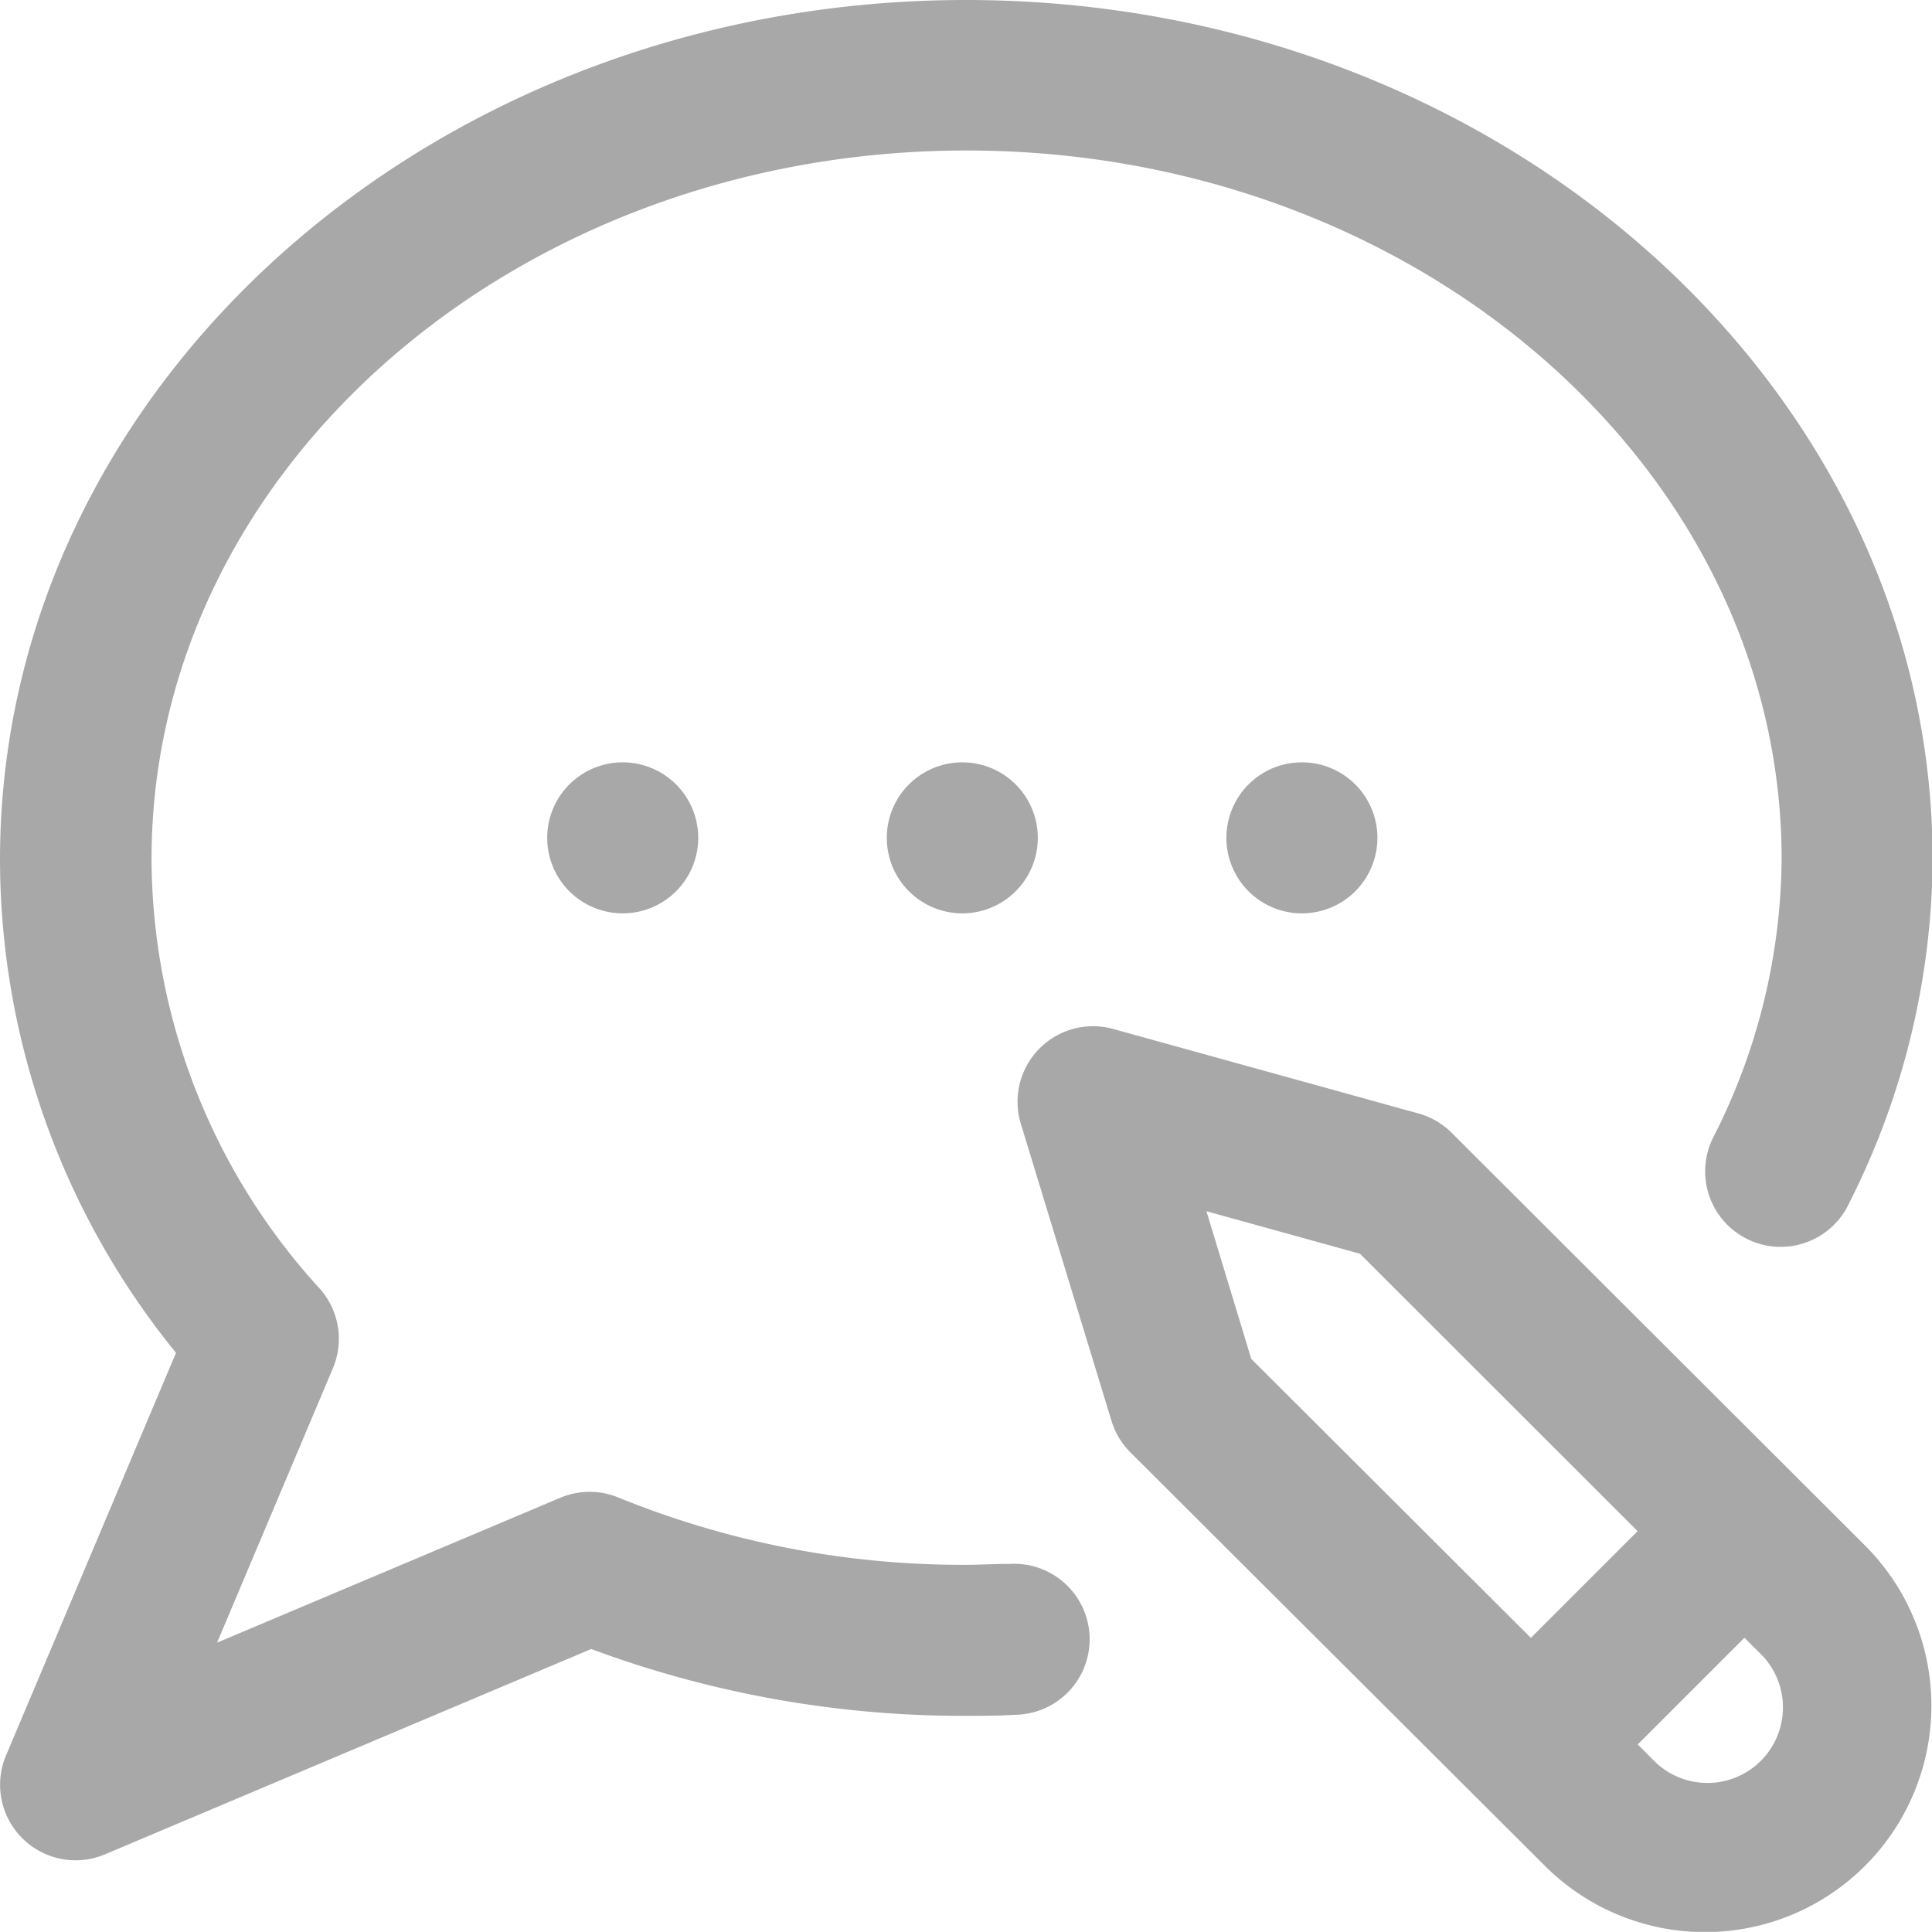
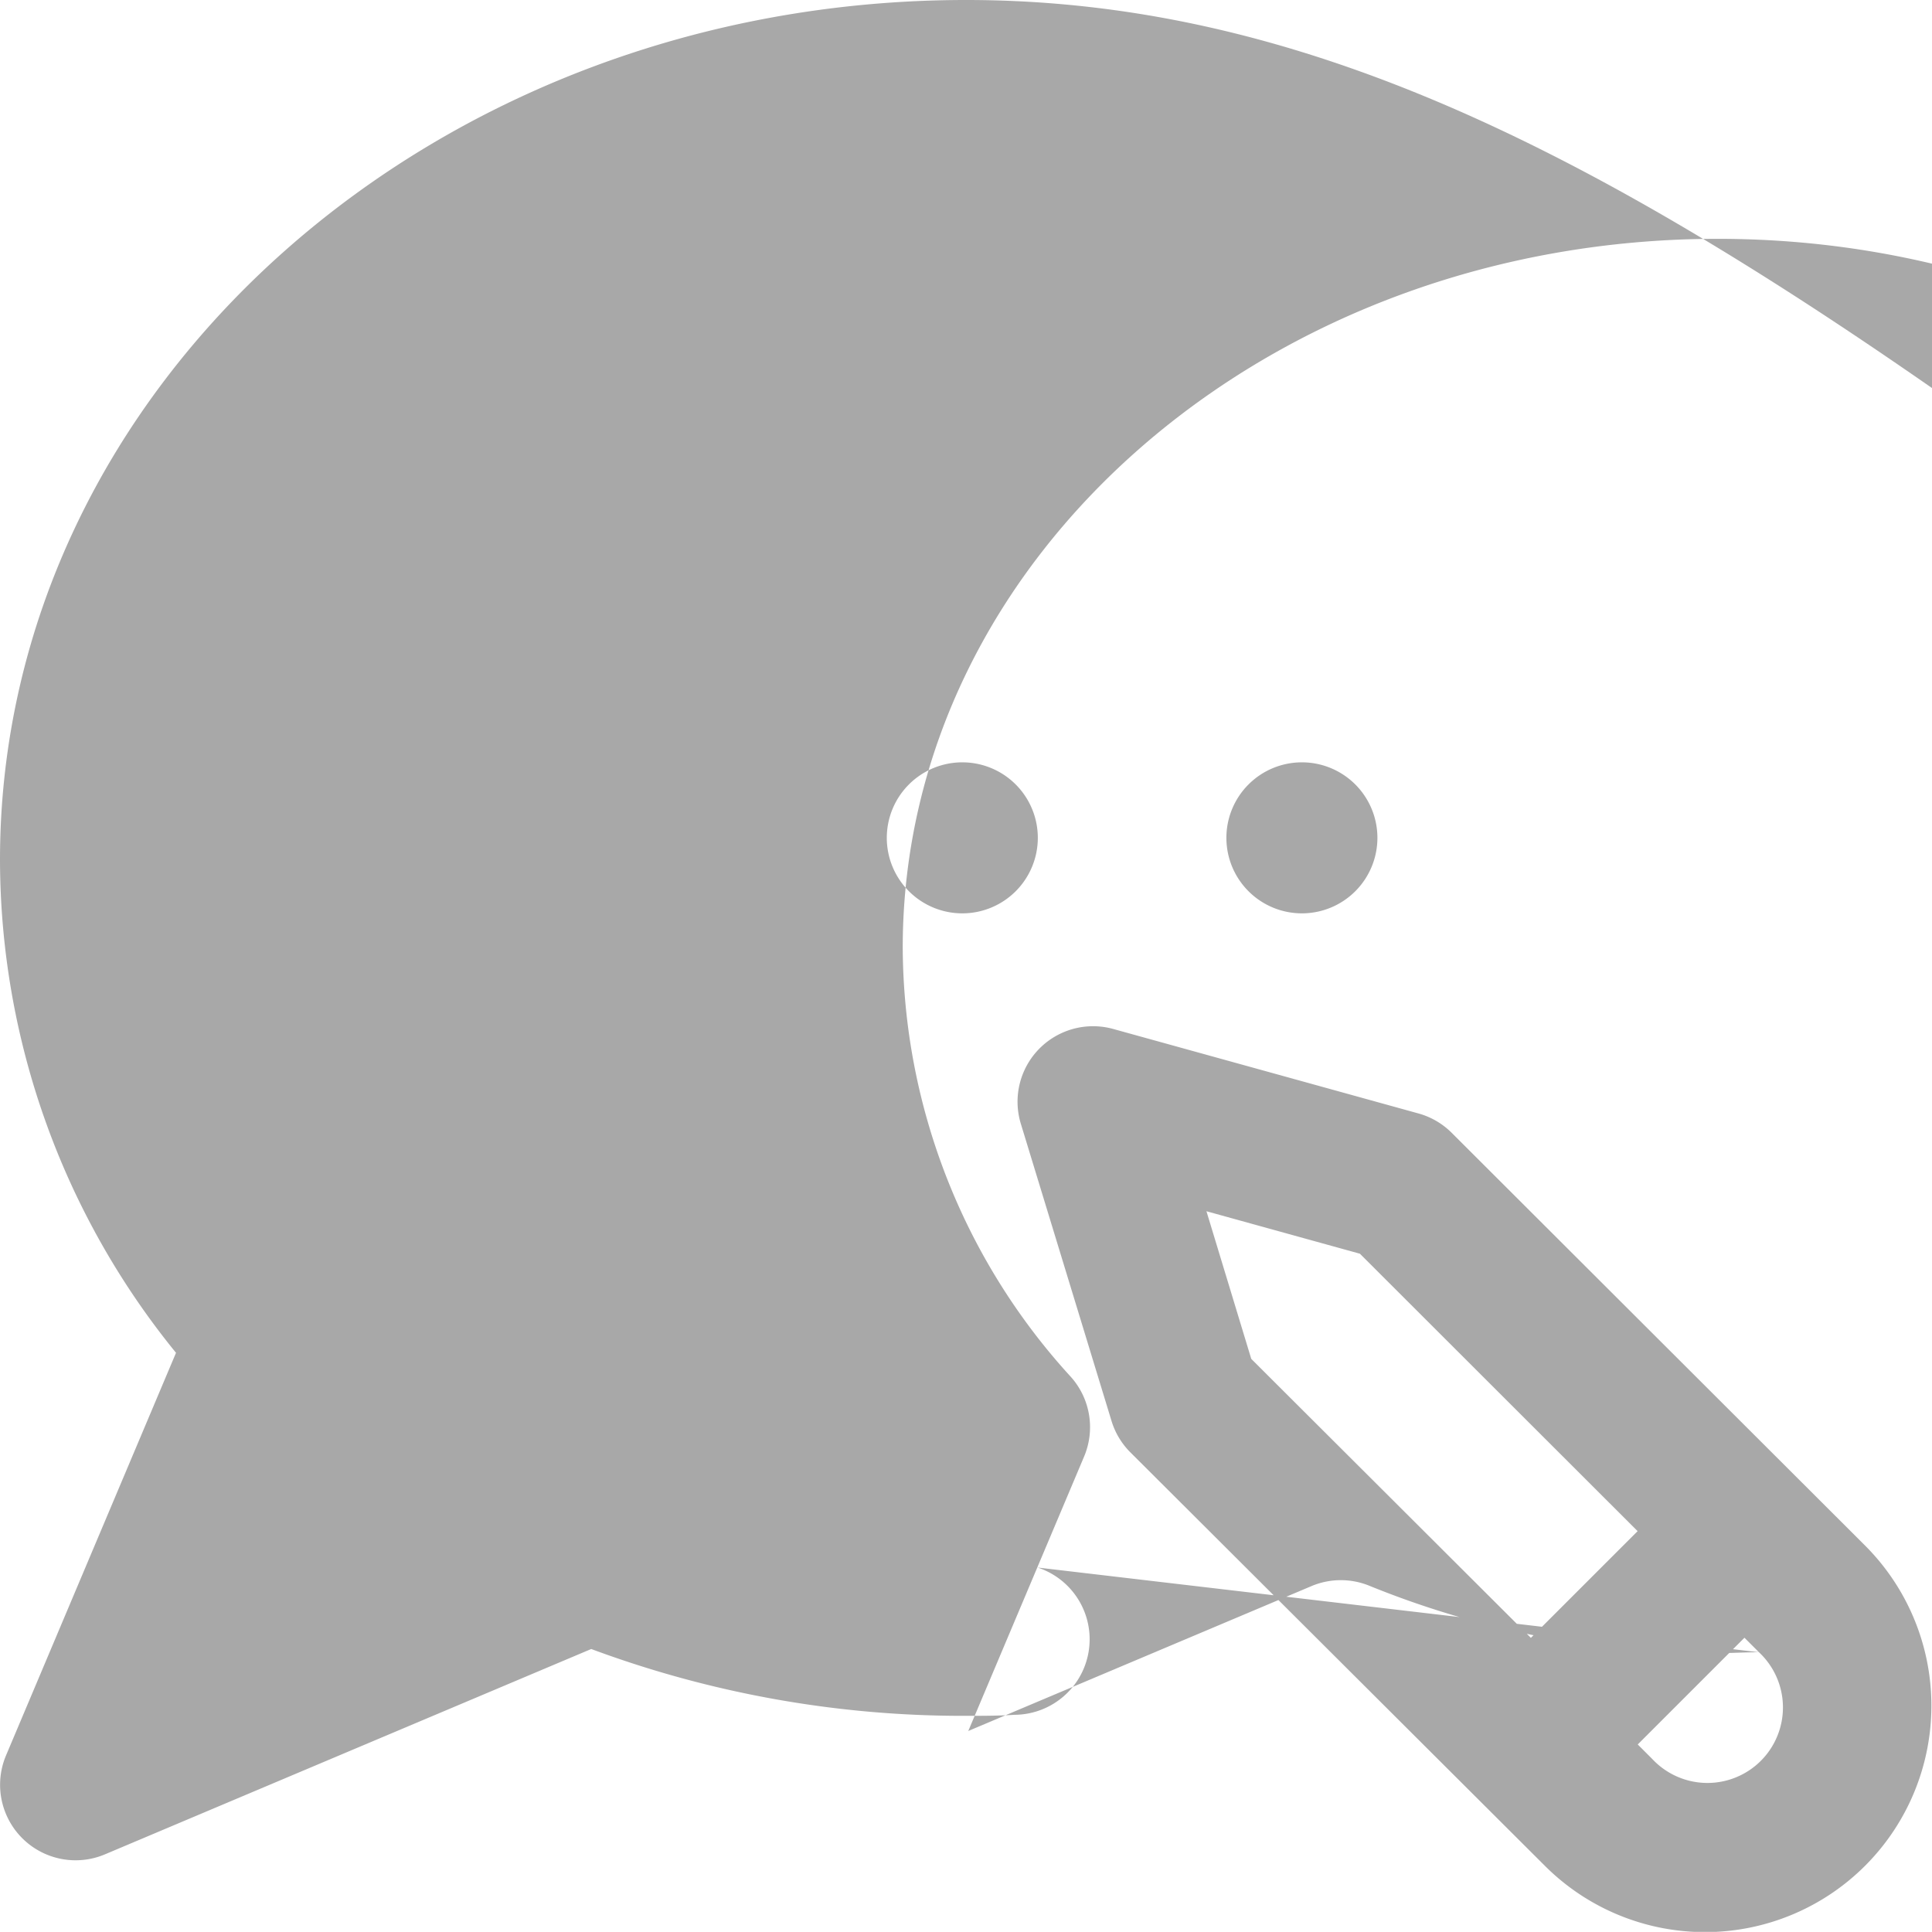
<svg xmlns="http://www.w3.org/2000/svg" width="14.917" height="14.916" viewBox="0 0 14.917 14.916">
-   <path id="icon-comment" d="M7.43,5.886a.583.583,0,1,1-.583.583A.583.583,0,0,1,7.43,5.886Zm2.039.583a.583.583,0,1,0,.583-.583A.583.583,0,0,0,9.469,6.468Zm-5.244,0a.583.583,0,1,0,.583-.583A.583.583,0,0,0,4.225,6.468ZM14.4,11.933a1.748,1.748,0,0,1-2.472,2.473l-3.2-3.192a.582.582,0,0,1-.146-.243l-.7-2.294A.583.583,0,0,1,8.6,7.946l2.352.651a.583.583,0,0,1,.256.149ZM9.661,10.492l2.159,2.154.824-.824L10.5,9.68,9.315,9.352Zm3.92,2.265-.112-.112-.824.824.112.112a.583.583,0,1,0,.824-.824Zm-5.8-.682c-.108,0-.217.007-.324.007a7.052,7.052,0,0,1-2.681-.519.583.583,0,0,0-.447,0l-2.653,1.12.894-2.118a.583.583,0,0,0-.1-.614,4.94,4.94,0,0,1-1.3-3.316c0-3.018,2.823-5.473,6.293-5.473s6.293,2.455,6.293,5.473a4.8,4.8,0,0,1-.522,2.135.583.583,0,1,0,1.045.516,5.952,5.952,0,0,0,.643-2.652C14.917,2.978,11.571,0,7.459,0S0,2.978,0,6.639a6.041,6.041,0,0,0,1.359,3.806L.046,13.555a.583.583,0,0,0,.763.763l3.756-1.586a8.232,8.232,0,0,0,2.893.516c.124,0,.25,0,.375-.008a.583.583,0,1,0-.051-1.164Zm0,0" transform="translate(0 0)" fill="#a8a8a8" />
+   <path id="icon-comment" d="M7.43,5.886a.583.583,0,1,1-.583.583A.583.583,0,0,1,7.43,5.886Zm2.039.583a.583.583,0,1,0,.583-.583A.583.583,0,0,0,9.469,6.468Zm-5.244,0a.583.583,0,1,0,.583-.583A.583.583,0,0,0,4.225,6.468ZM14.4,11.933a1.748,1.748,0,0,1-2.472,2.473l-3.2-3.192a.582.582,0,0,1-.146-.243l-.7-2.294A.583.583,0,0,1,8.6,7.946l2.352.651a.583.583,0,0,1,.256.149ZM9.661,10.492l2.159,2.154.824-.824L10.5,9.68,9.315,9.352Zm3.92,2.265-.112-.112-.824.824.112.112a.583.583,0,1,0,.824-.824Zc-.108,0-.217.007-.324.007a7.052,7.052,0,0,1-2.681-.519.583.583,0,0,0-.447,0l-2.653,1.12.894-2.118a.583.583,0,0,0-.1-.614,4.94,4.94,0,0,1-1.3-3.316c0-3.018,2.823-5.473,6.293-5.473s6.293,2.455,6.293,5.473a4.8,4.8,0,0,1-.522,2.135.583.583,0,1,0,1.045.516,5.952,5.952,0,0,0,.643-2.652C14.917,2.978,11.571,0,7.459,0S0,2.978,0,6.639a6.041,6.041,0,0,0,1.359,3.806L.046,13.555a.583.583,0,0,0,.763.763l3.756-1.586a8.232,8.232,0,0,0,2.893.516c.124,0,.25,0,.375-.008a.583.583,0,1,0-.051-1.164Zm0,0" transform="translate(0 0)" fill="#a8a8a8" />
</svg>